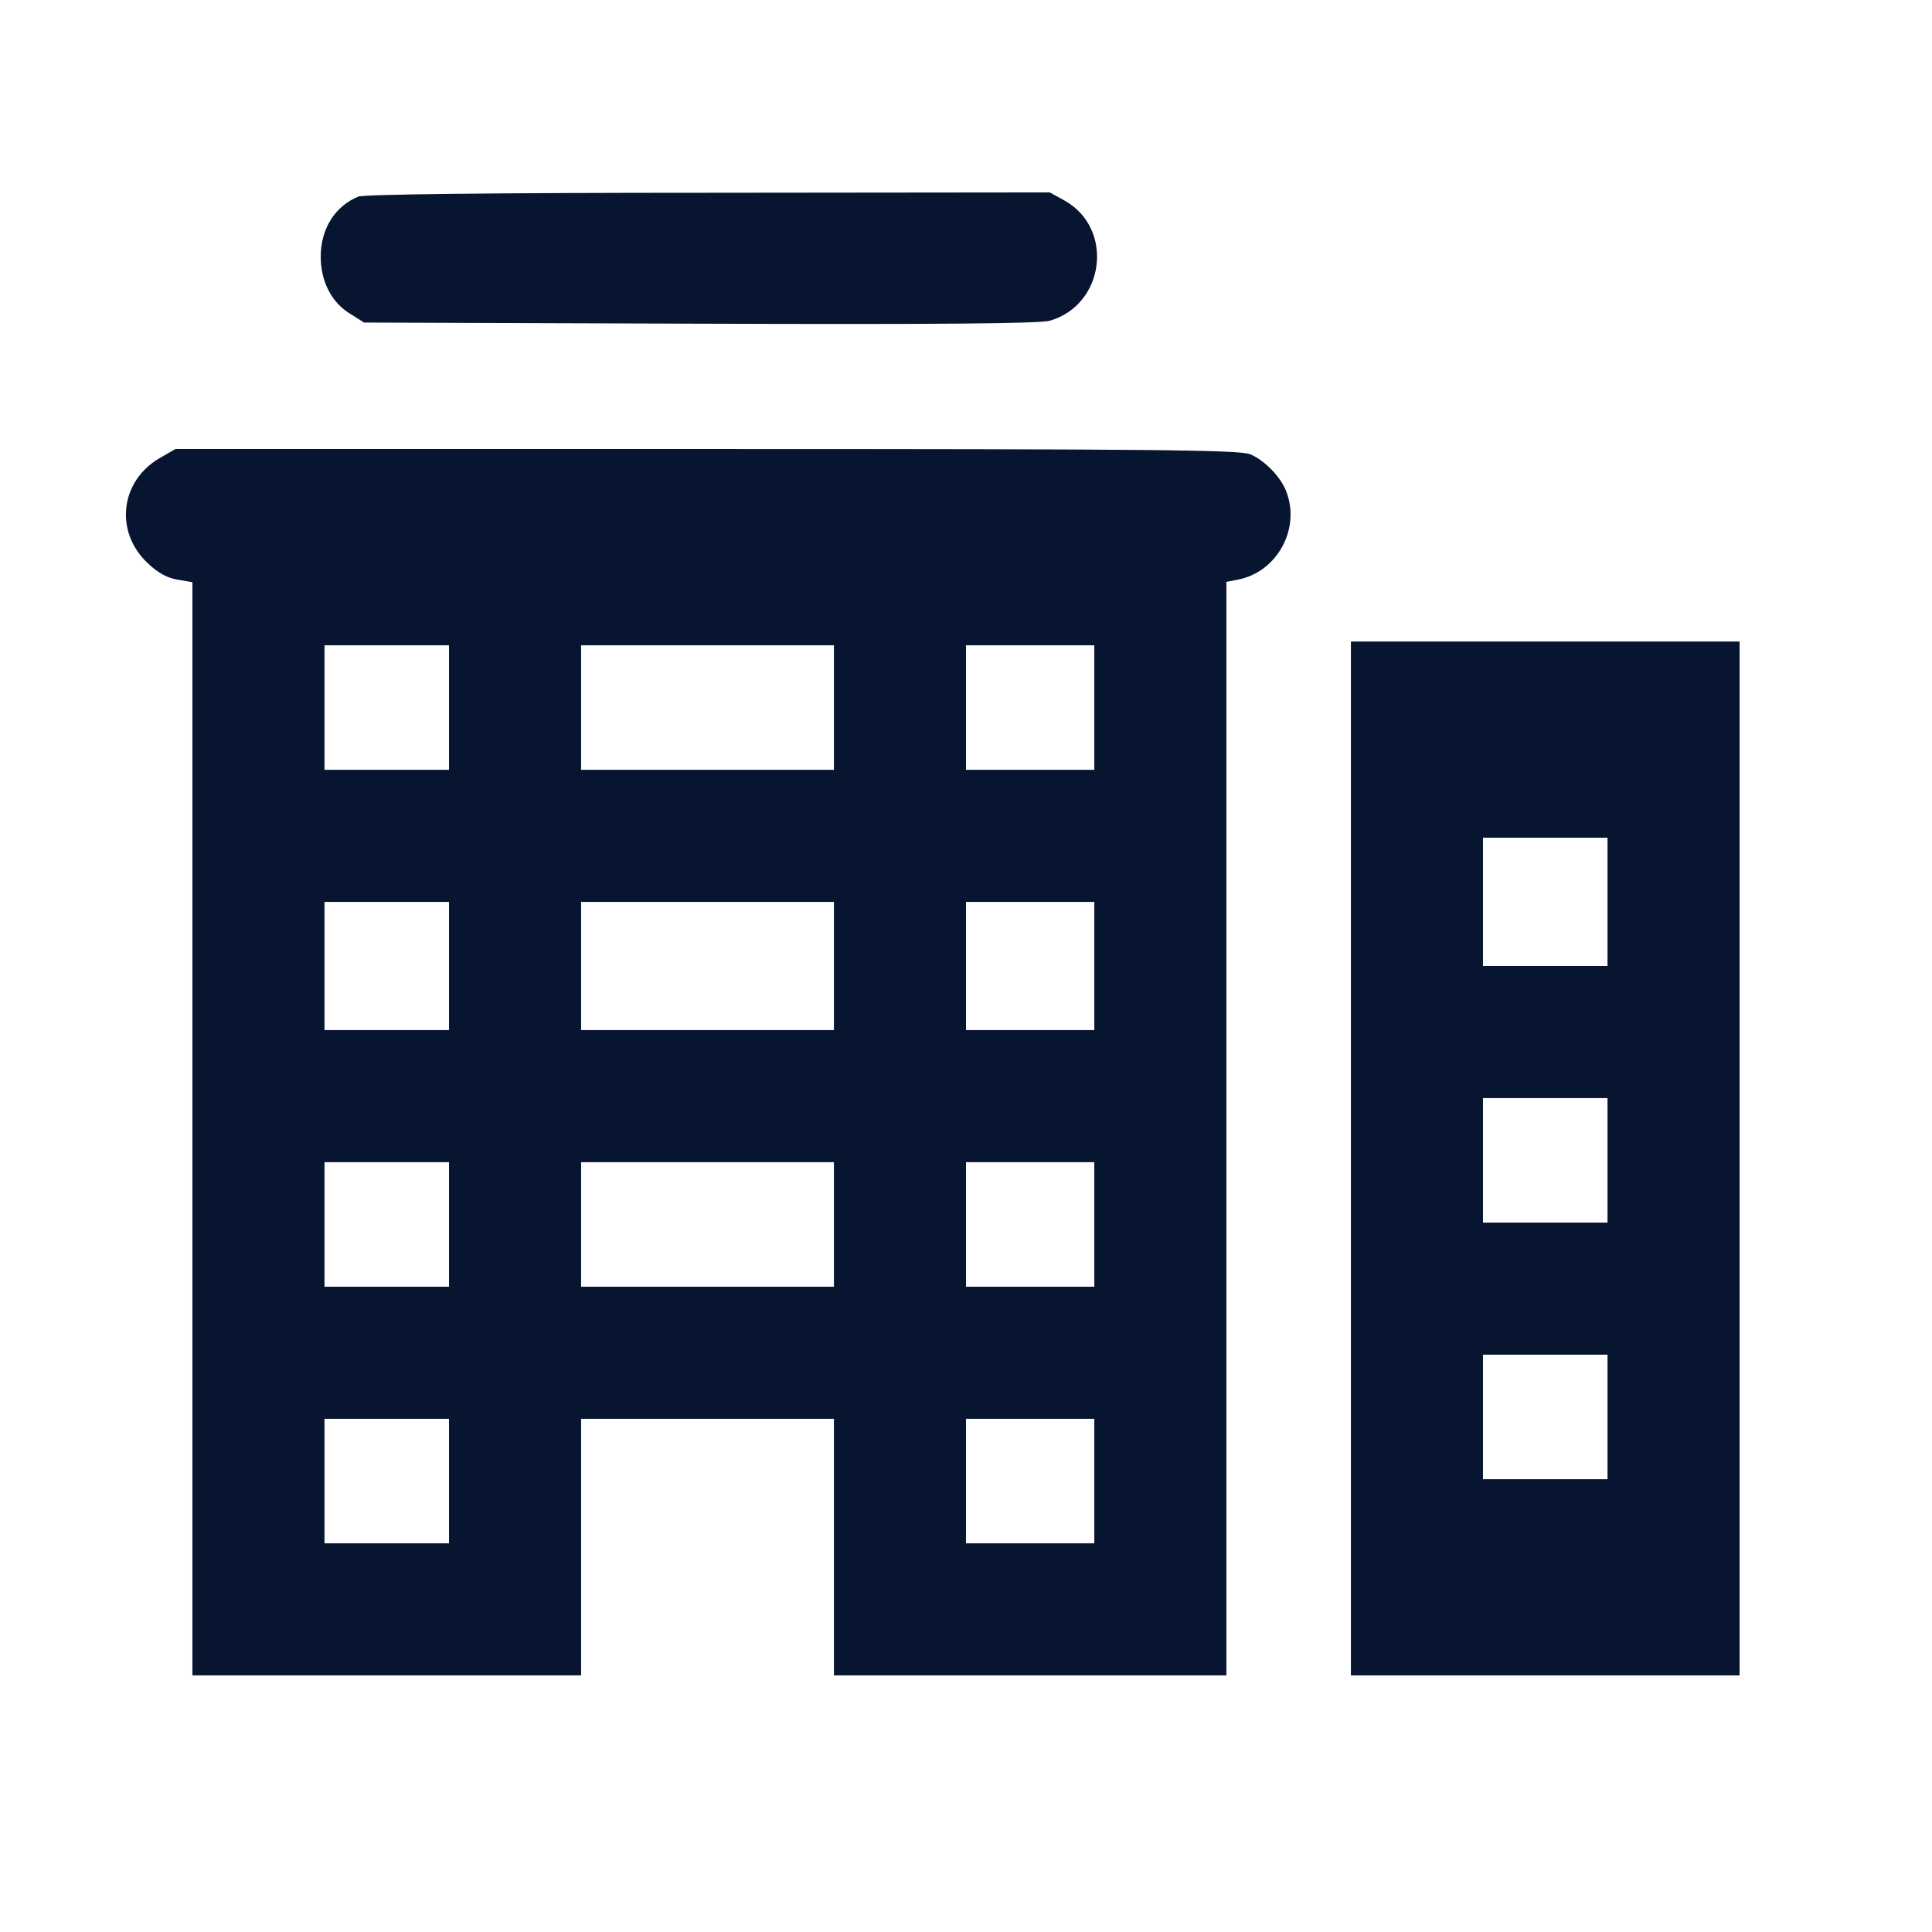
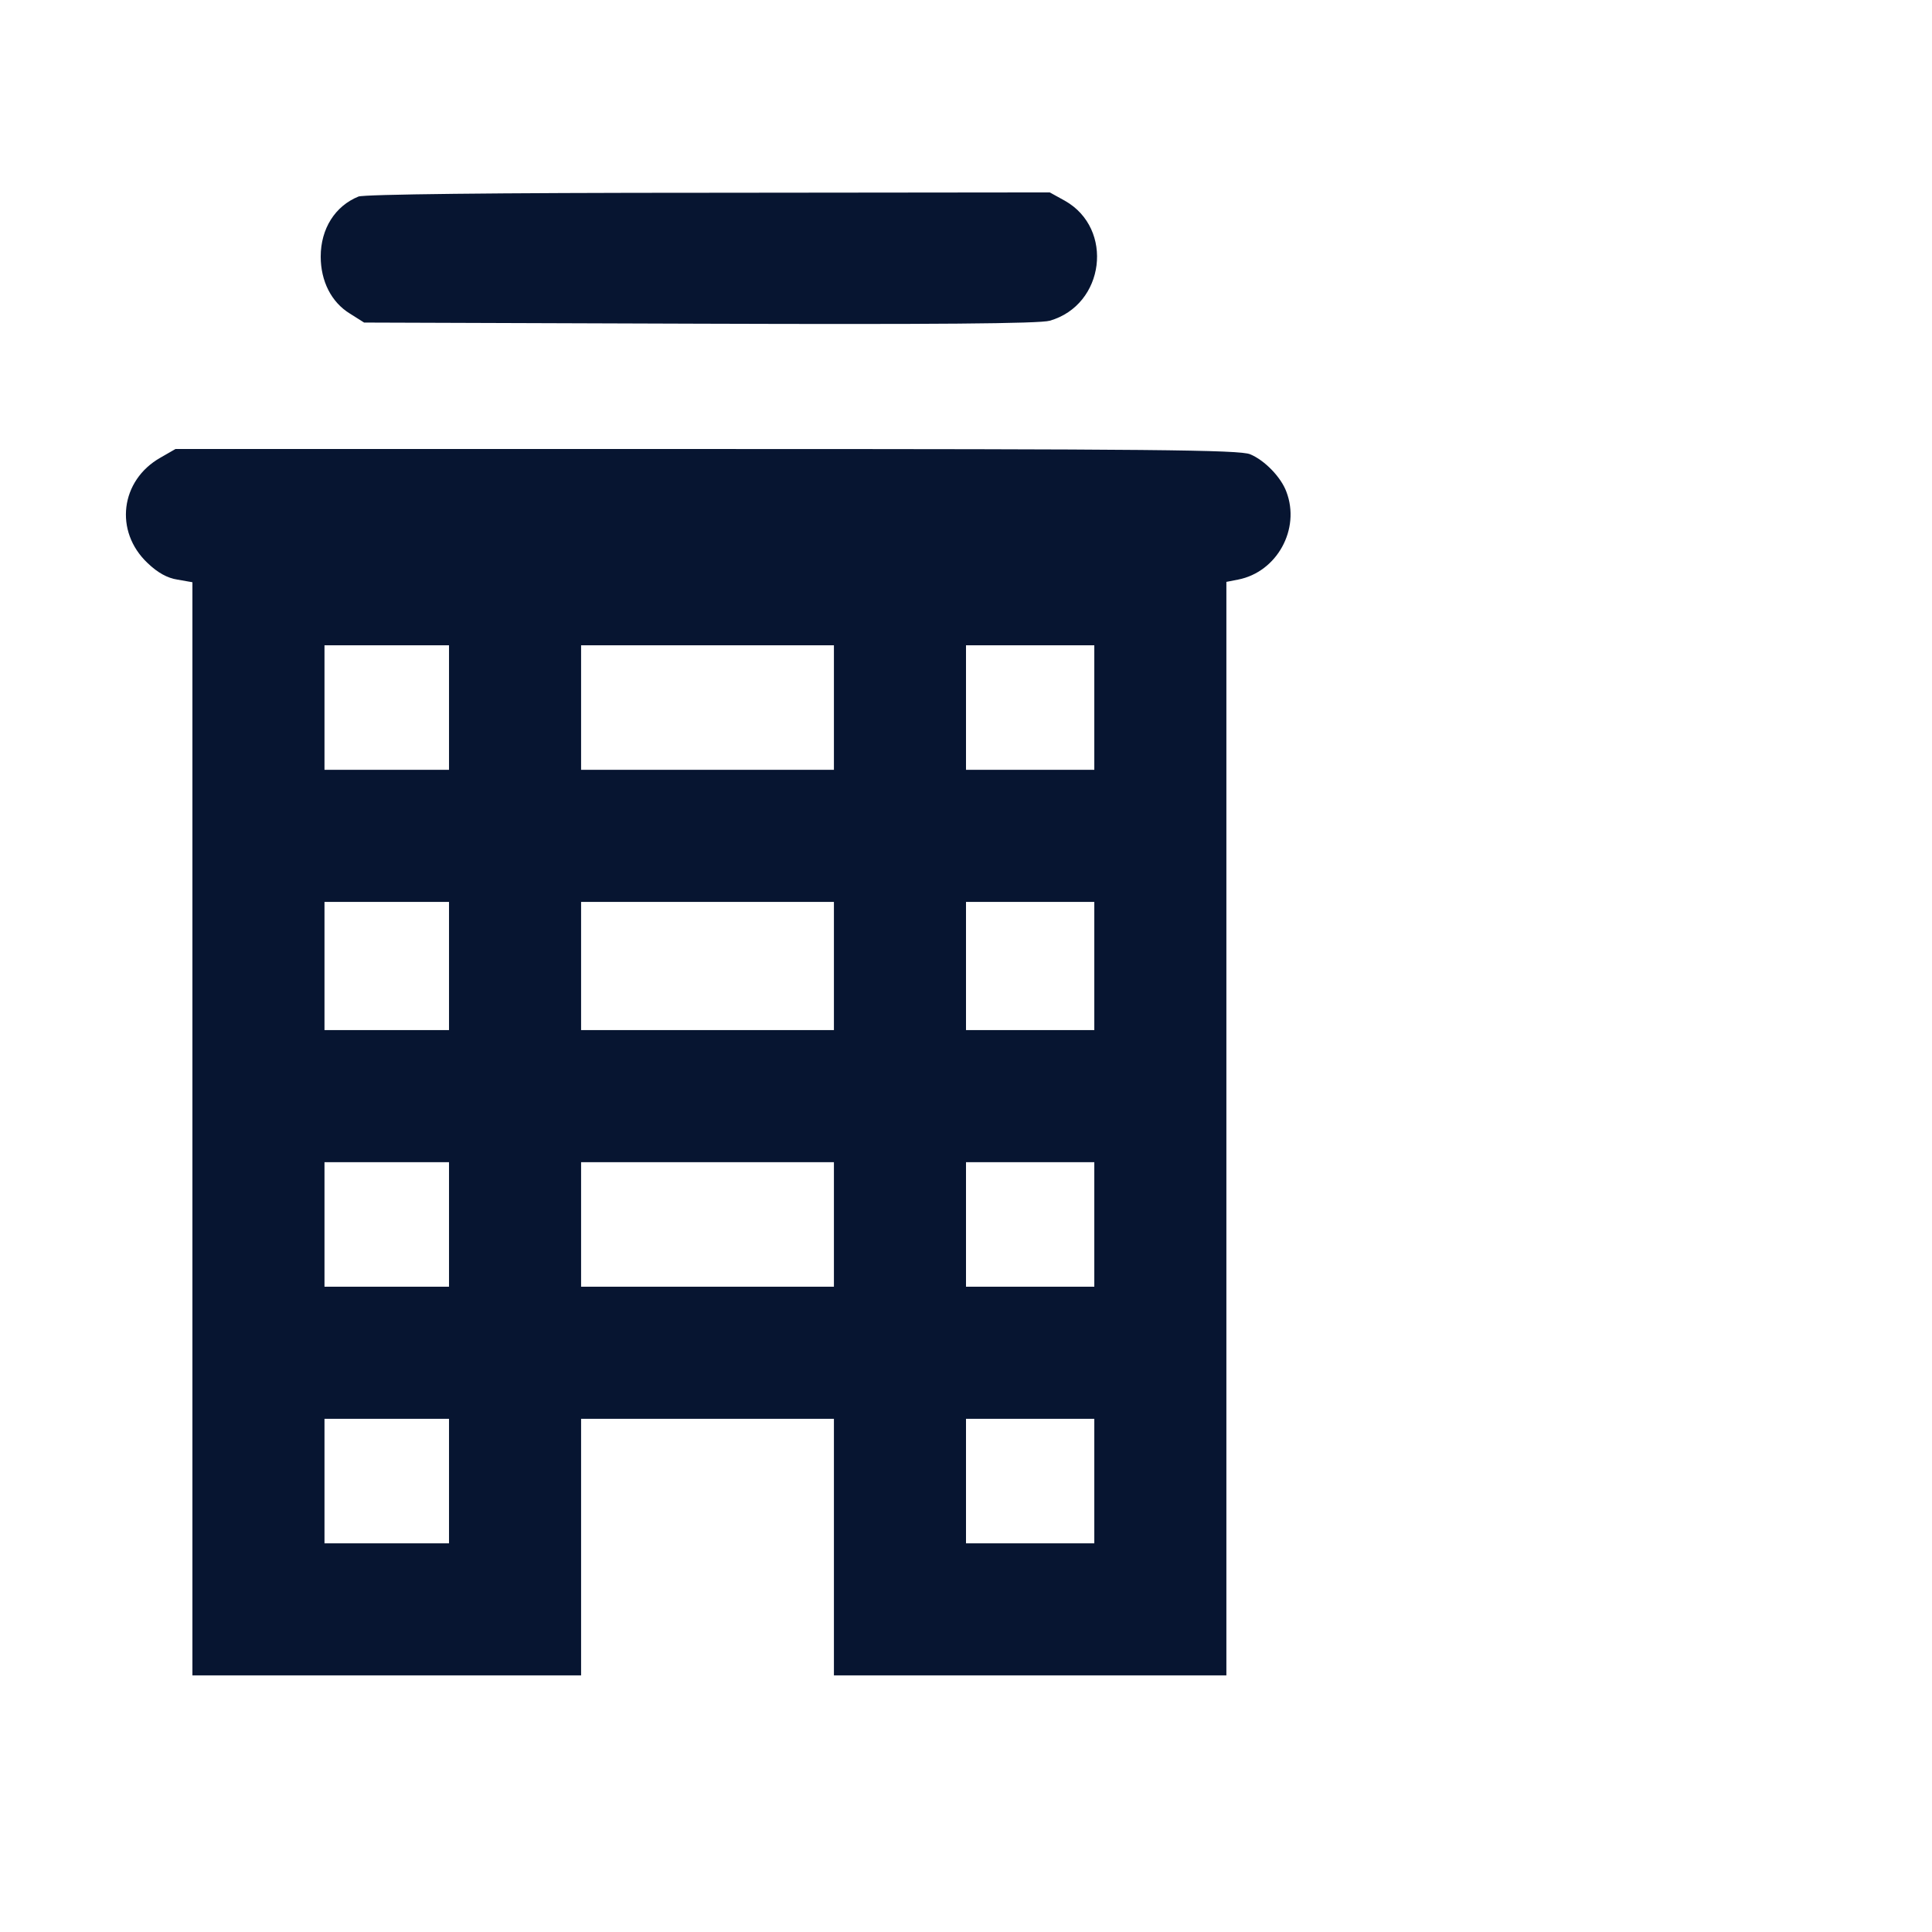
<svg xmlns="http://www.w3.org/2000/svg" width="22" height="22" viewBox="0 0 22 22" fill="none">
  <path d="M4.082 2.238C3.816 2.346 3.652 2.604 3.652 2.922C3.652 3.201 3.773 3.441 3.983 3.57L4.146 3.673L7.971 3.686C10.613 3.695 11.842 3.686 11.954 3.652C12.581 3.472 12.689 2.604 12.126 2.286L11.954 2.191L8.074 2.195C5.599 2.195 4.151 2.213 4.082 2.238Z" fill="#071531" />
  <path d="M1.826 5.212C1.371 5.47 1.298 6.05 1.68 6.411C1.796 6.523 1.908 6.583 2.02 6.6L2.191 6.63V12.852V19.078H4.404H6.617V17.617V16.156H8.057H9.496V17.617V19.078H11.73H13.965V12.852V6.626L14.098 6.6C14.541 6.514 14.811 6.024 14.648 5.599C14.588 5.436 14.403 5.242 14.236 5.173C14.12 5.122 13.088 5.113 8.048 5.113H1.998L1.826 5.212ZM5.113 8.057V8.766H4.404H3.695V8.057V7.348H4.404H5.113V8.057ZM9.496 8.057V8.766H8.057H6.617V8.057V7.348H8.057H9.496V8.057ZM12.461 8.057V8.766H11.73H11V8.057V7.348H11.73H12.461V8.057ZM5.113 11V11.73H4.404H3.695V11V10.27H4.404H5.113V11ZM9.496 11V11.73H8.057H6.617V11V10.27H8.057H9.496V11ZM12.461 11V11.73H11.73H11V11V10.27H11.73H12.461V11ZM5.113 13.943V14.652H4.404H3.695V13.943V13.234H4.404H5.113V13.943ZM9.496 13.943V14.652H8.057H6.617V13.943V13.234H8.057H9.496V13.943ZM12.461 13.943V14.652H11.73H11V13.943V13.234H11.73H12.461V13.943ZM5.113 16.865V17.574H4.404H3.695V16.865V16.156H4.404H5.113V16.865ZM12.461 16.865V17.574H11.73H11V16.865V16.156H11.73H12.461V16.865Z" fill="#071531" />
-   <path d="M15.383 13.191V19.078H17.596H19.809V13.191V7.305H17.596H15.383V13.191ZM18.305 10.27V11H17.596H16.887V10.27V9.539H17.596H18.305V10.27ZM18.305 13.213V13.922H17.596H16.887V13.213V12.504H17.596H18.305V13.213ZM18.305 16.135V16.844H17.596H16.887V16.135V15.426H17.596H18.305V16.135Z" fill="#071531" />
</svg>